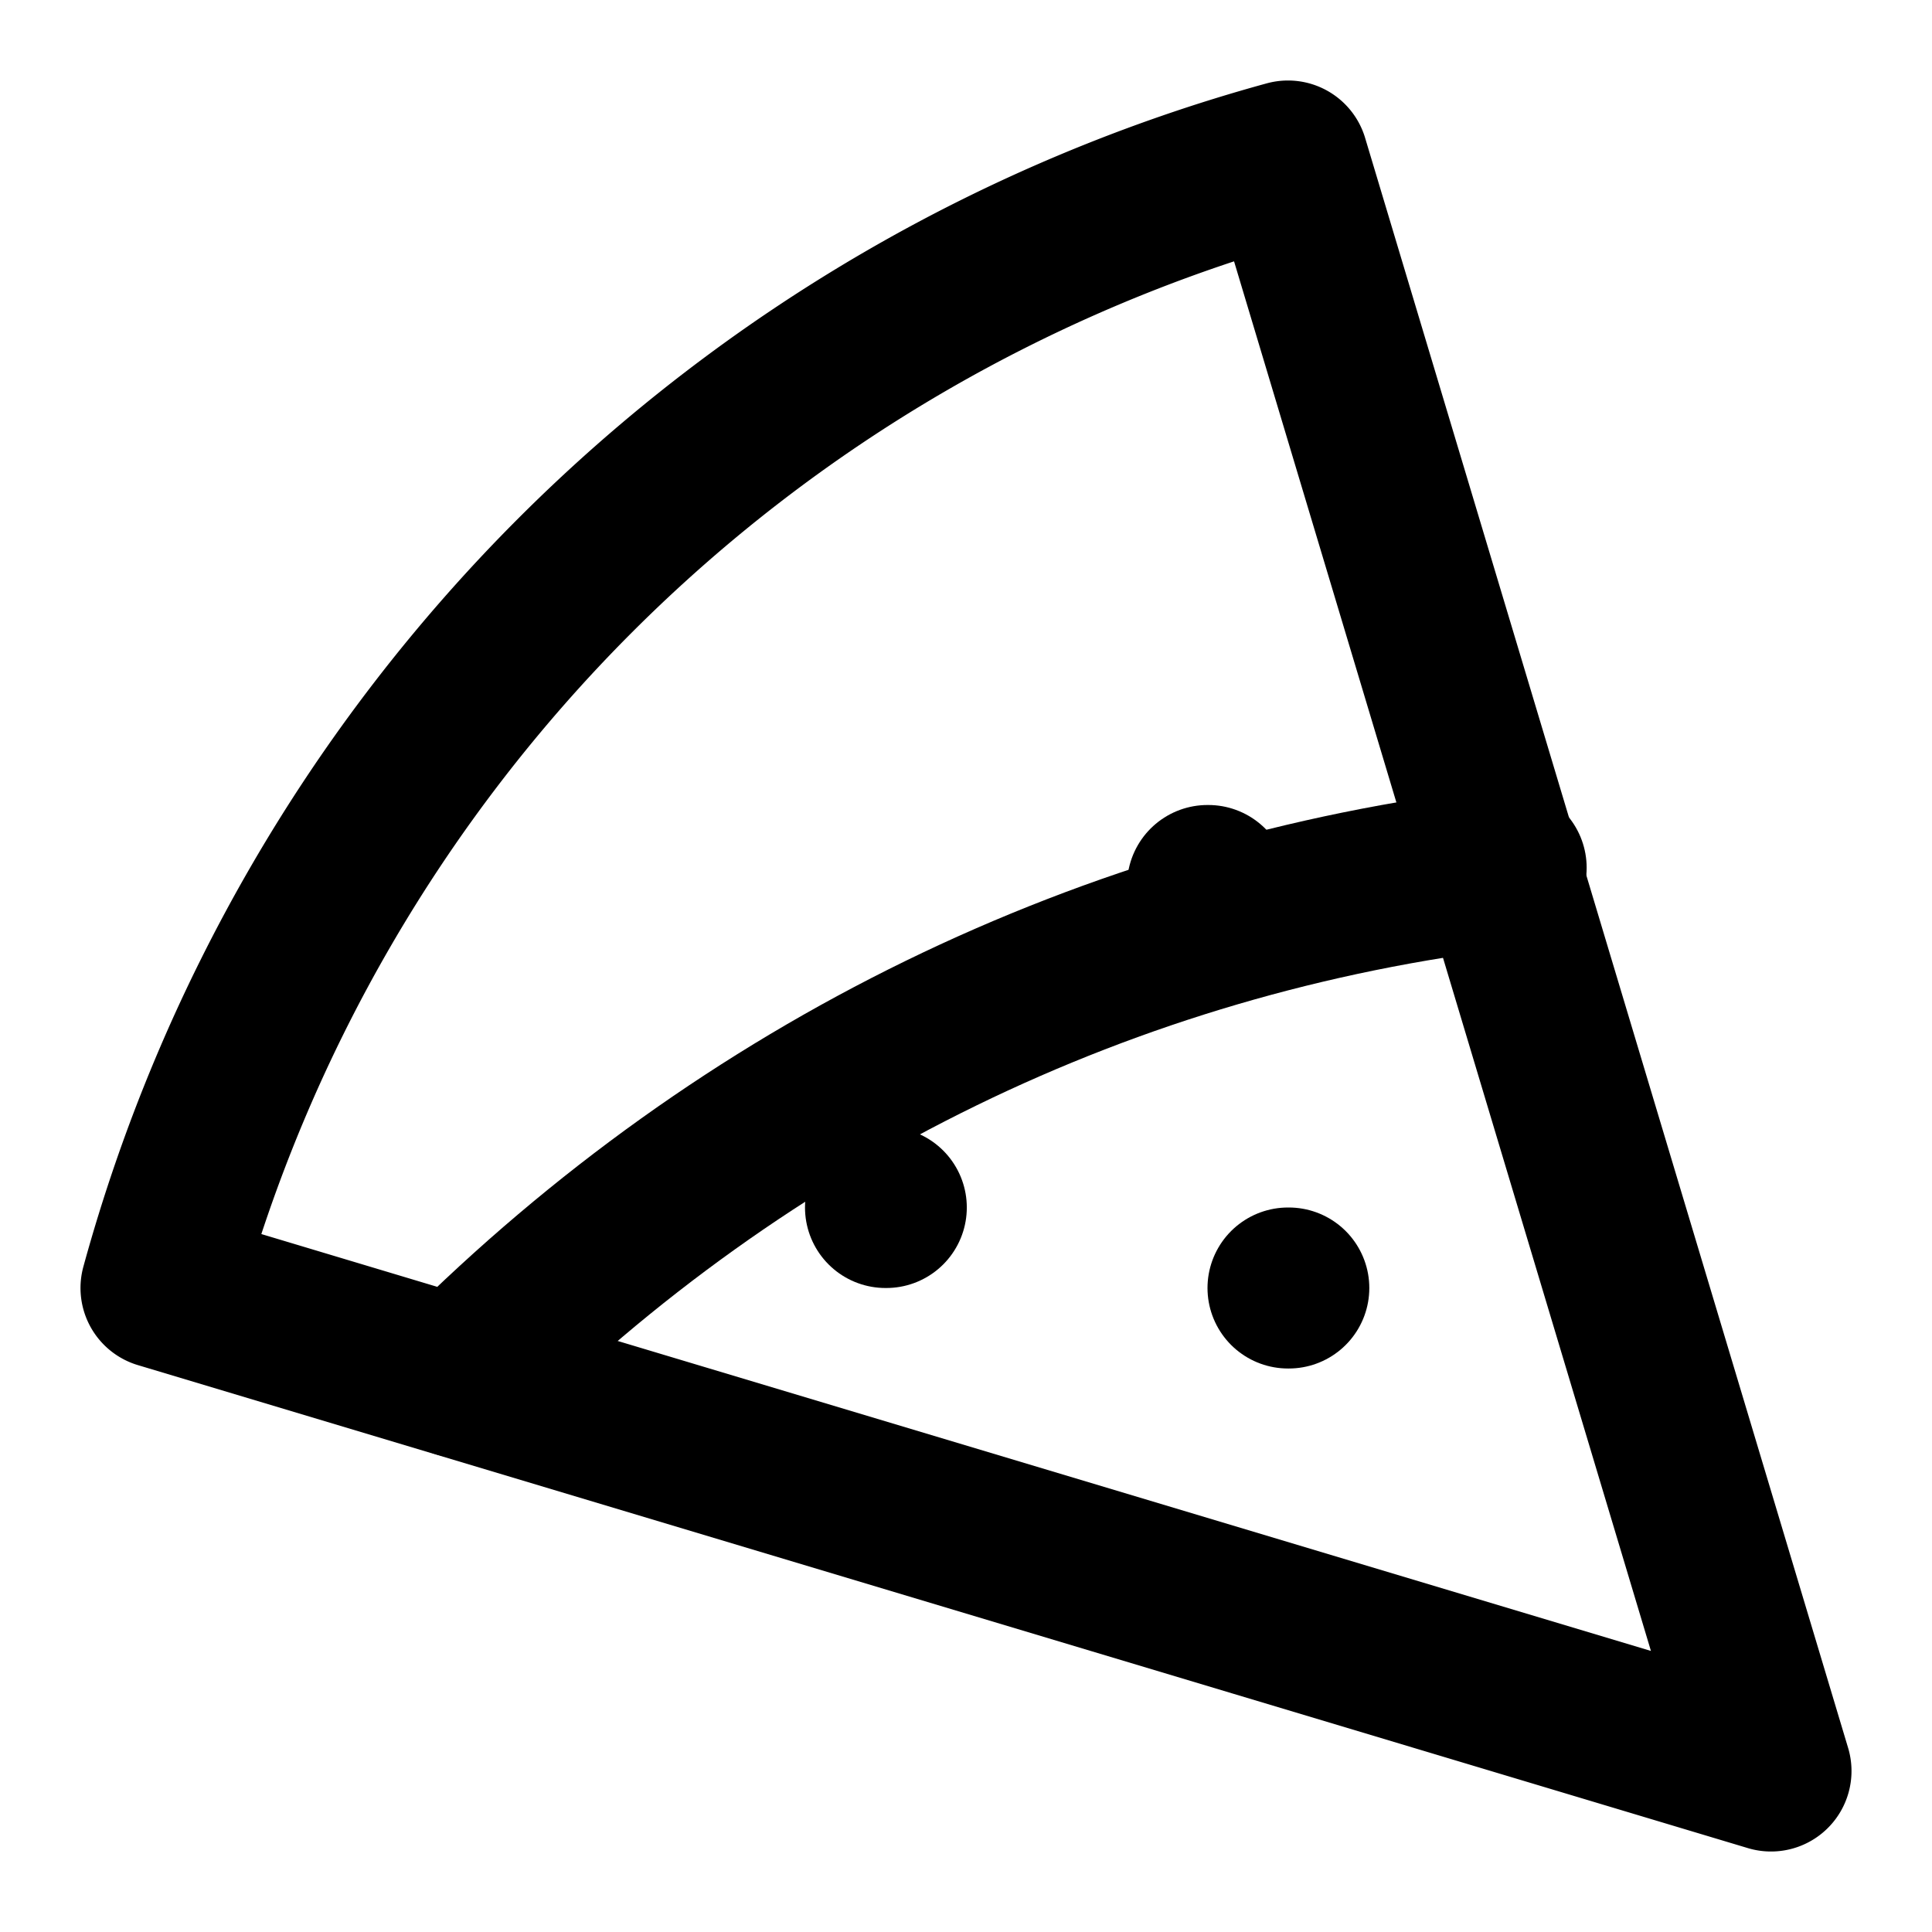
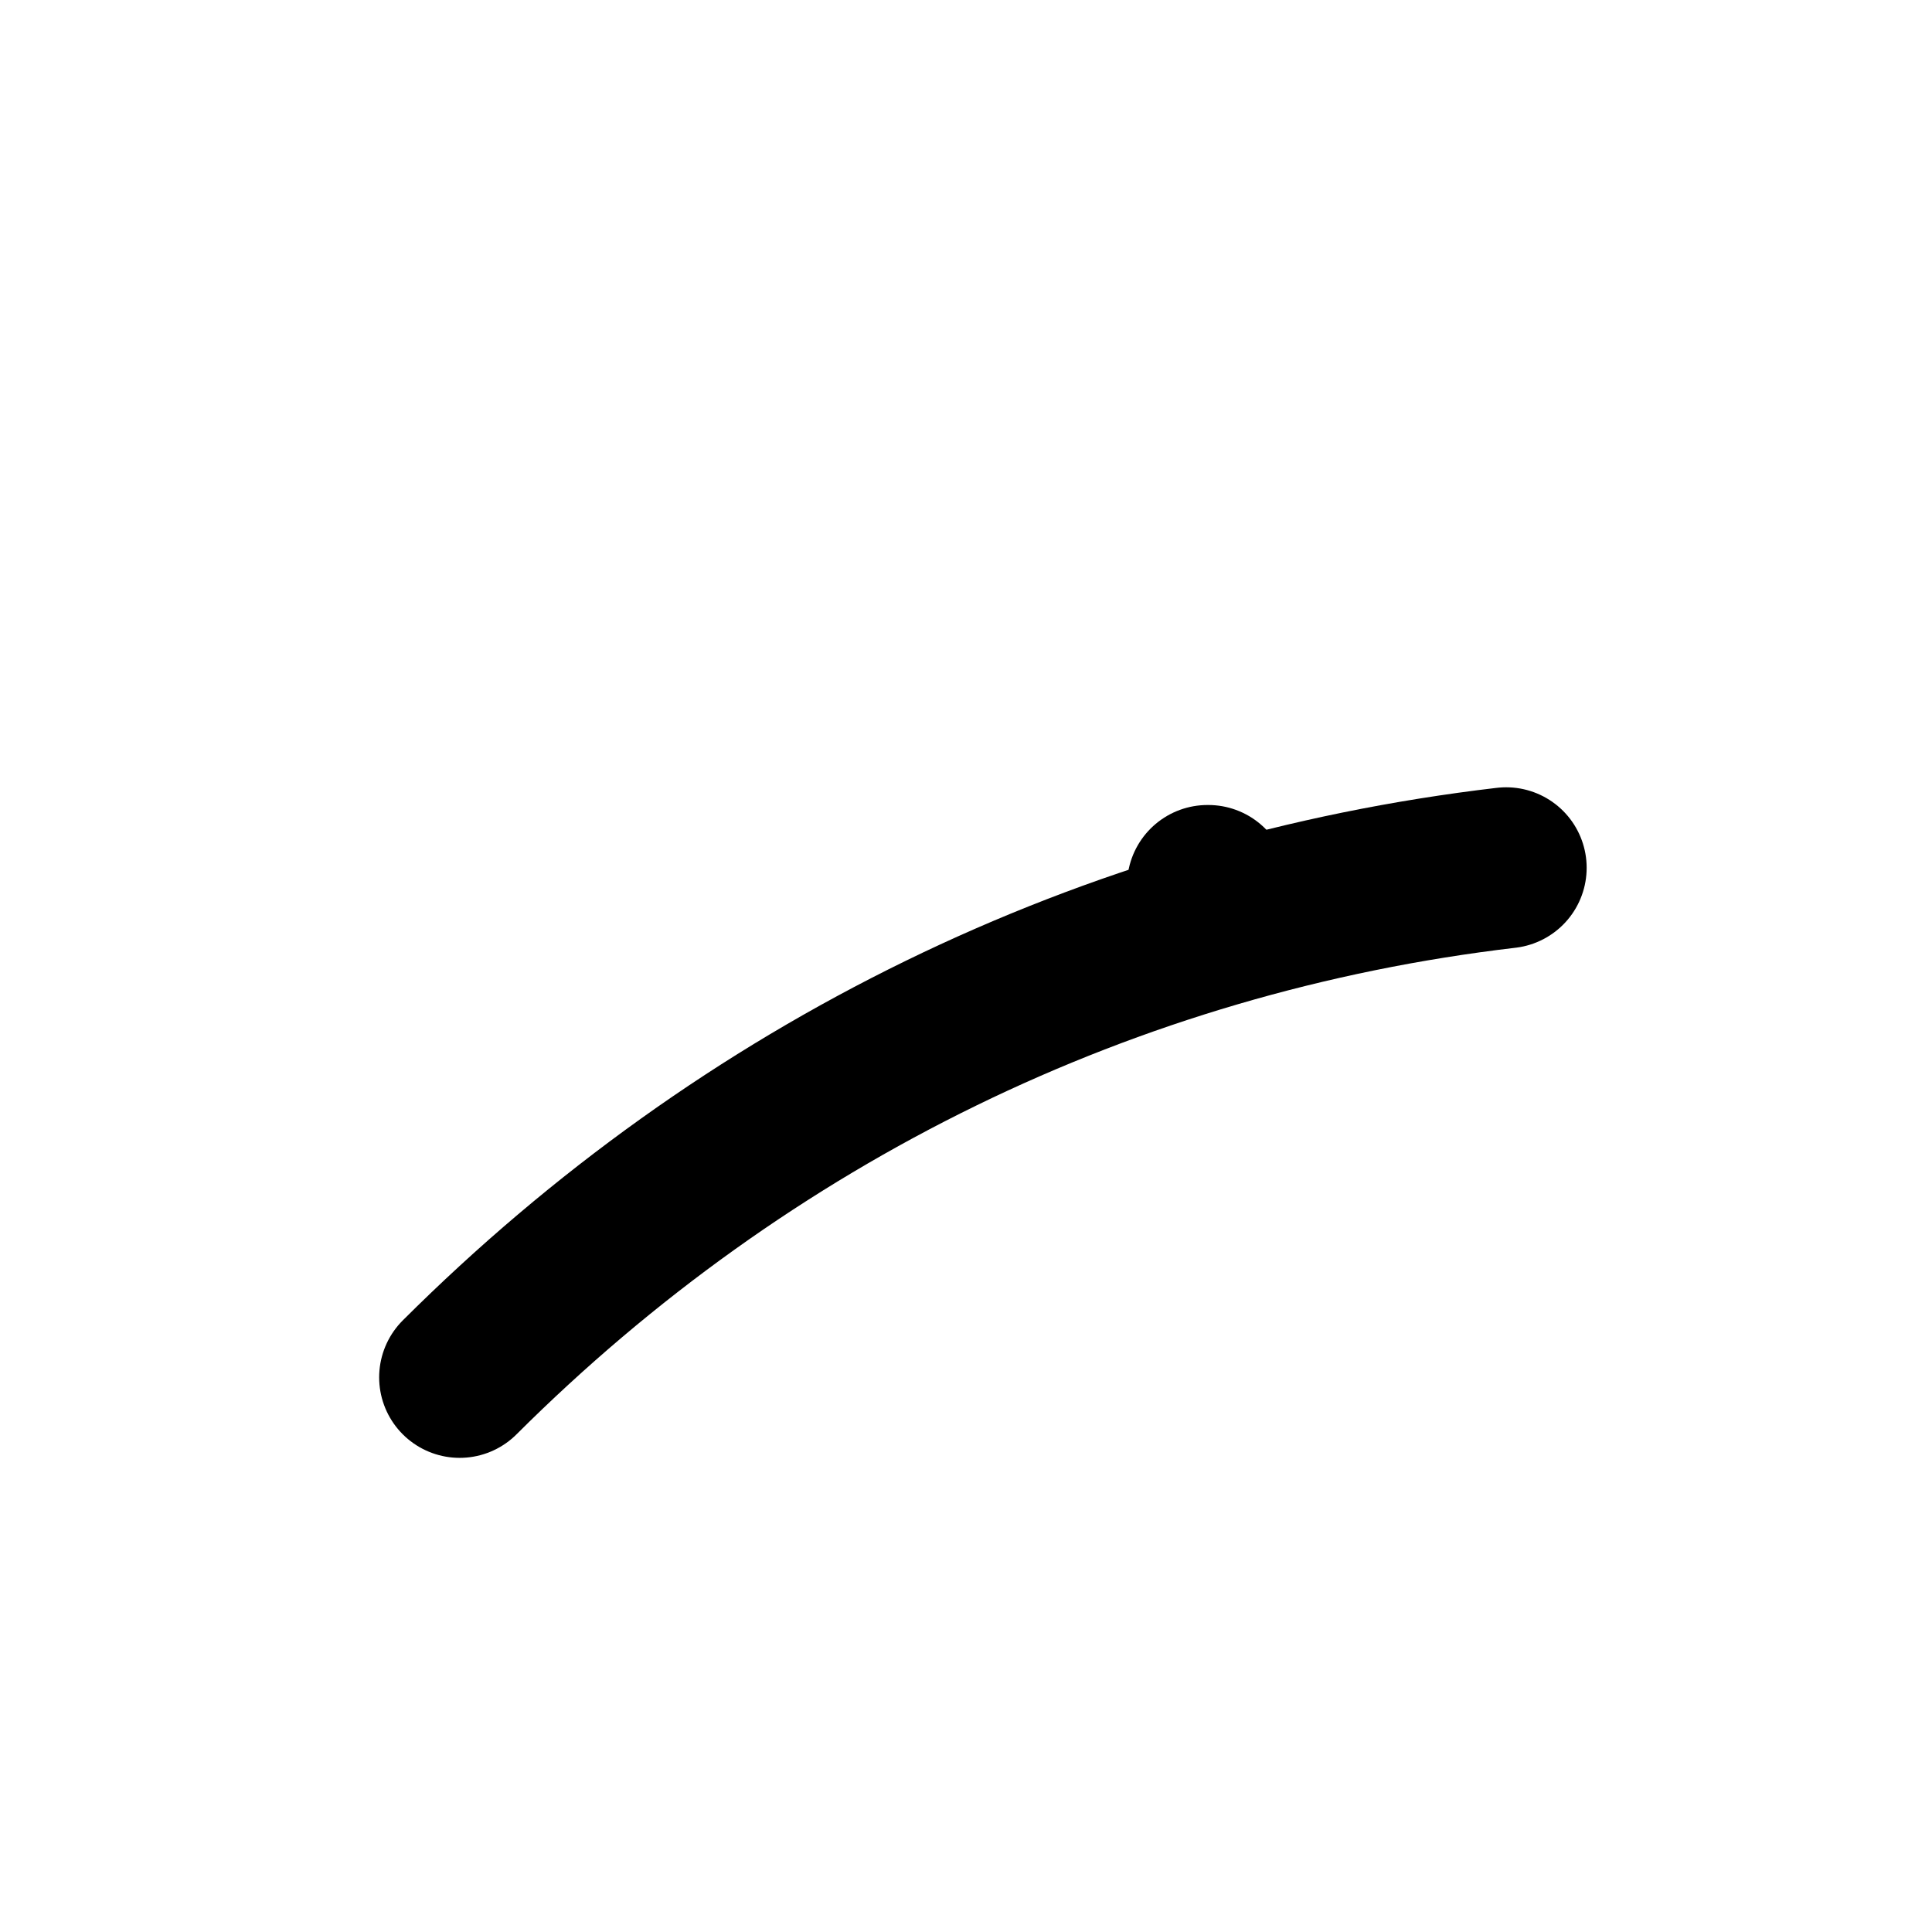
<svg xmlns="http://www.w3.org/2000/svg" width="24" height="24" viewBox="0 0 24 24" fill="none" stroke="currentColor" stroke-width="2" stroke-linecap="round" stroke-linejoin="round">
  <path d="M15 11h.01" />
-   <path d="M11 15h.01" />
-   <path d="M16 16h.01" />
-   <path d="m2 16 20 6-6-20A20 20 0 0 0 2 16" />
  <path d="m5.71 17.11c3.55-3.54 8.06-5.75 13-6.33" />
</svg>